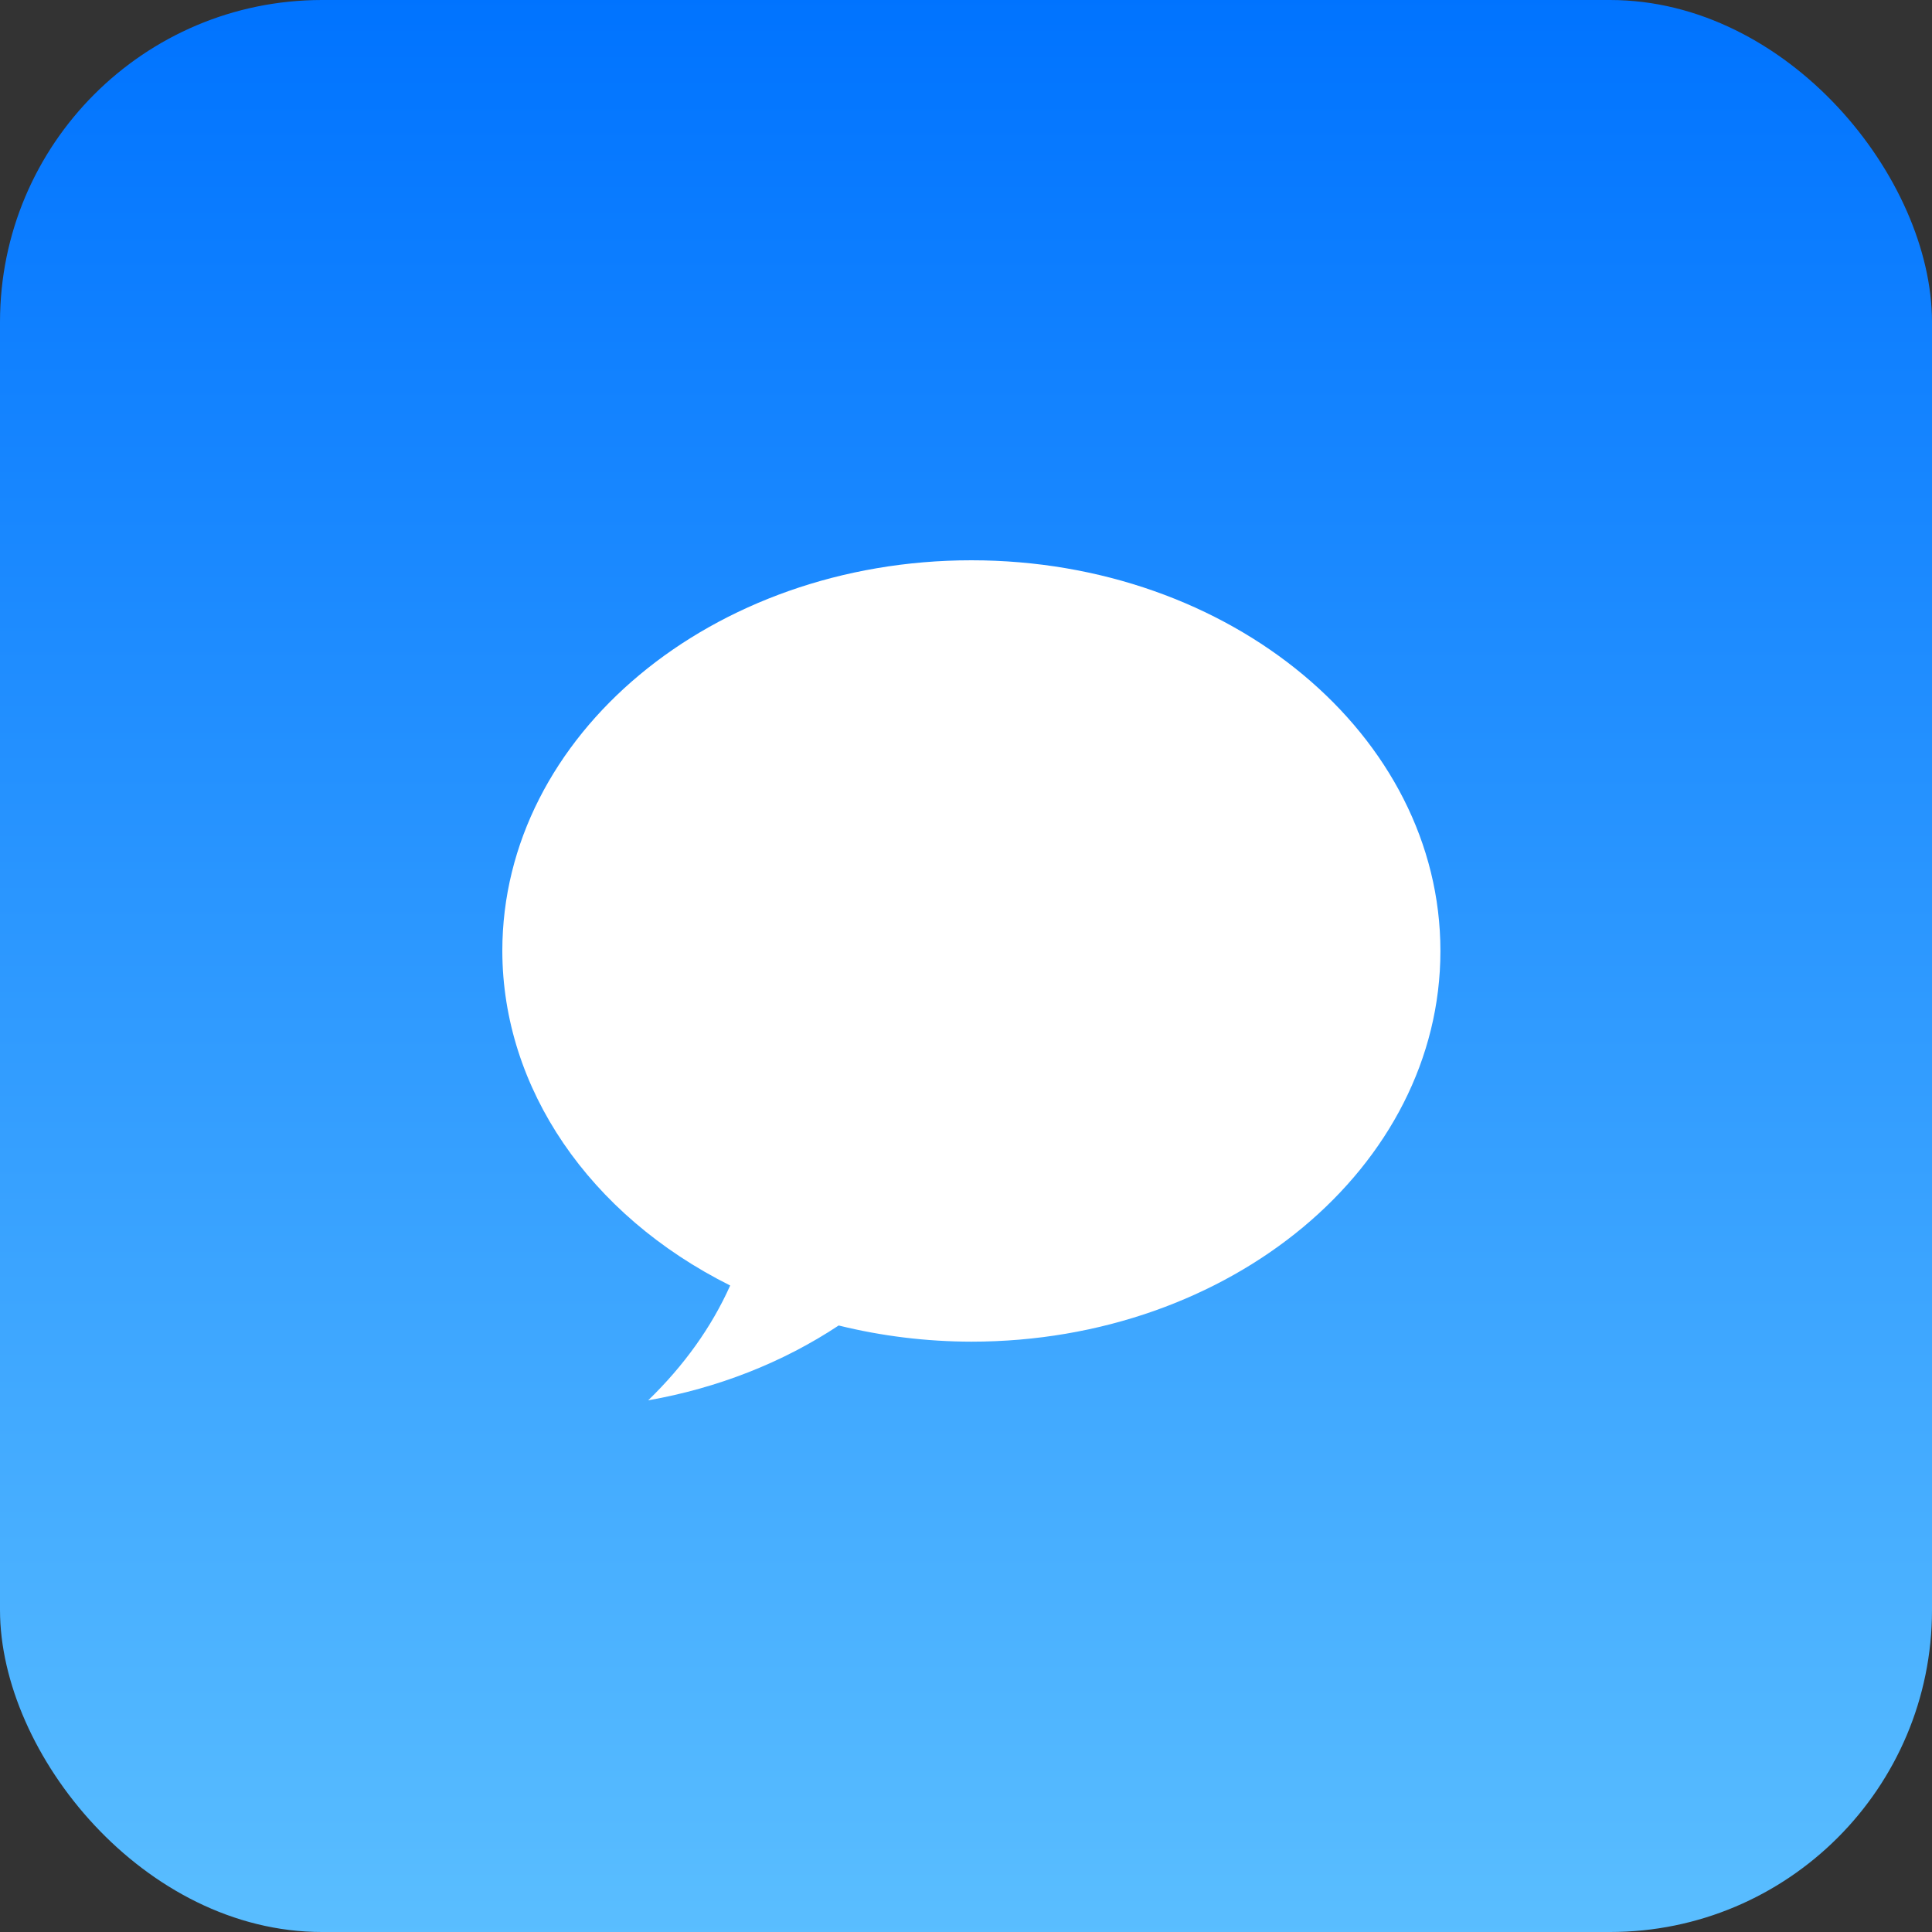
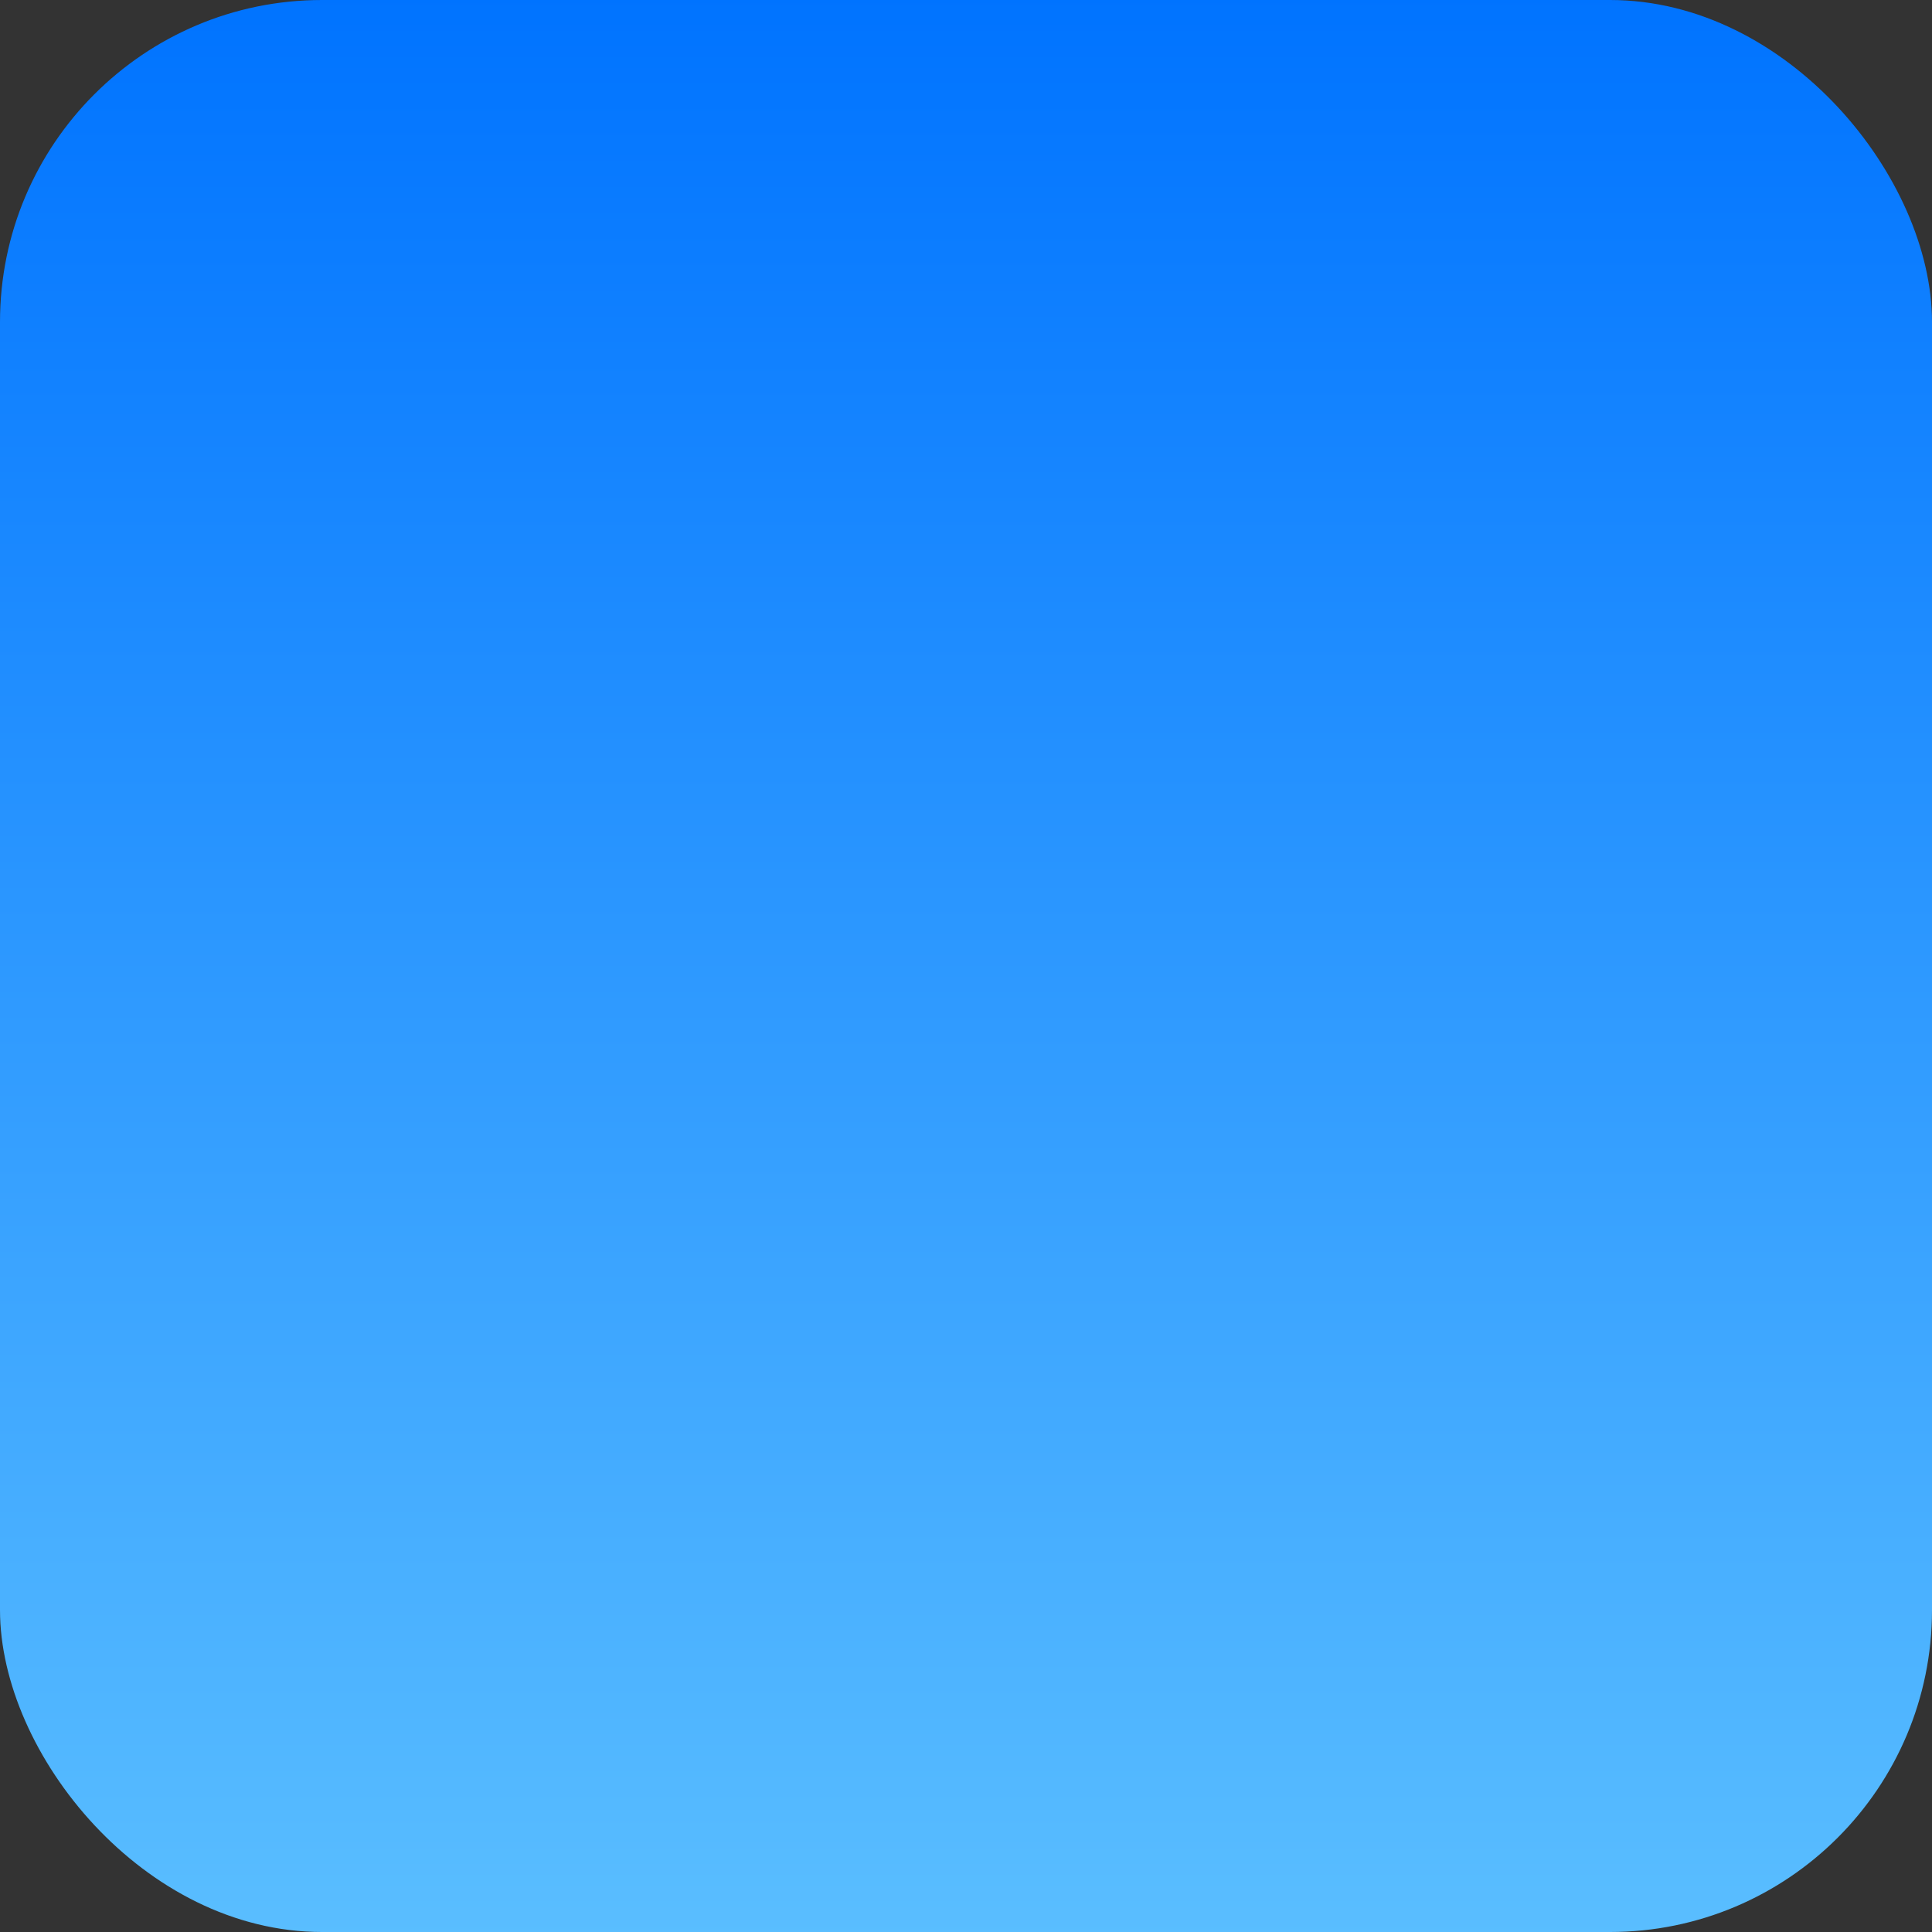
<svg xmlns="http://www.w3.org/2000/svg" width="72" height="72" viewBox="0 0 72 72">
  <rect x="0" y="0" width="72" height="72" fill="#333333" stroke="none" />
  <defs>
    <linearGradient id="a" x1="50%" x2="50%" y1="0%" y2="100%">
      <stop offset="0%" stop-color="#0073FF" />
      <stop offset="100%" stop-color="#5ABEFF" />
    </linearGradient>
  </defs>
  <g fill="none" fill-rule="evenodd">
    <rect width="72" height="72" fill="url(#a)" rx="12" />
-     <path fill="#FFF" fill-rule="nonzero" d="M36.2,20.88 C26.546,20.88 18.72,27.399 18.72,35.44 C18.729,40.549 21.951,45.28 27.212,47.907 C26.523,49.449 25.49,50.895 24.156,52.186 C26.744,51.731 29.173,50.777 31.255,49.397 C32.86,49.794 34.526,49.997 36.2,50 C45.854,50 53.68,43.481 53.68,35.44 C53.68,27.399 45.854,20.88 36.2,20.88 L36.2,20.88 Z" />
  </g>
</svg>